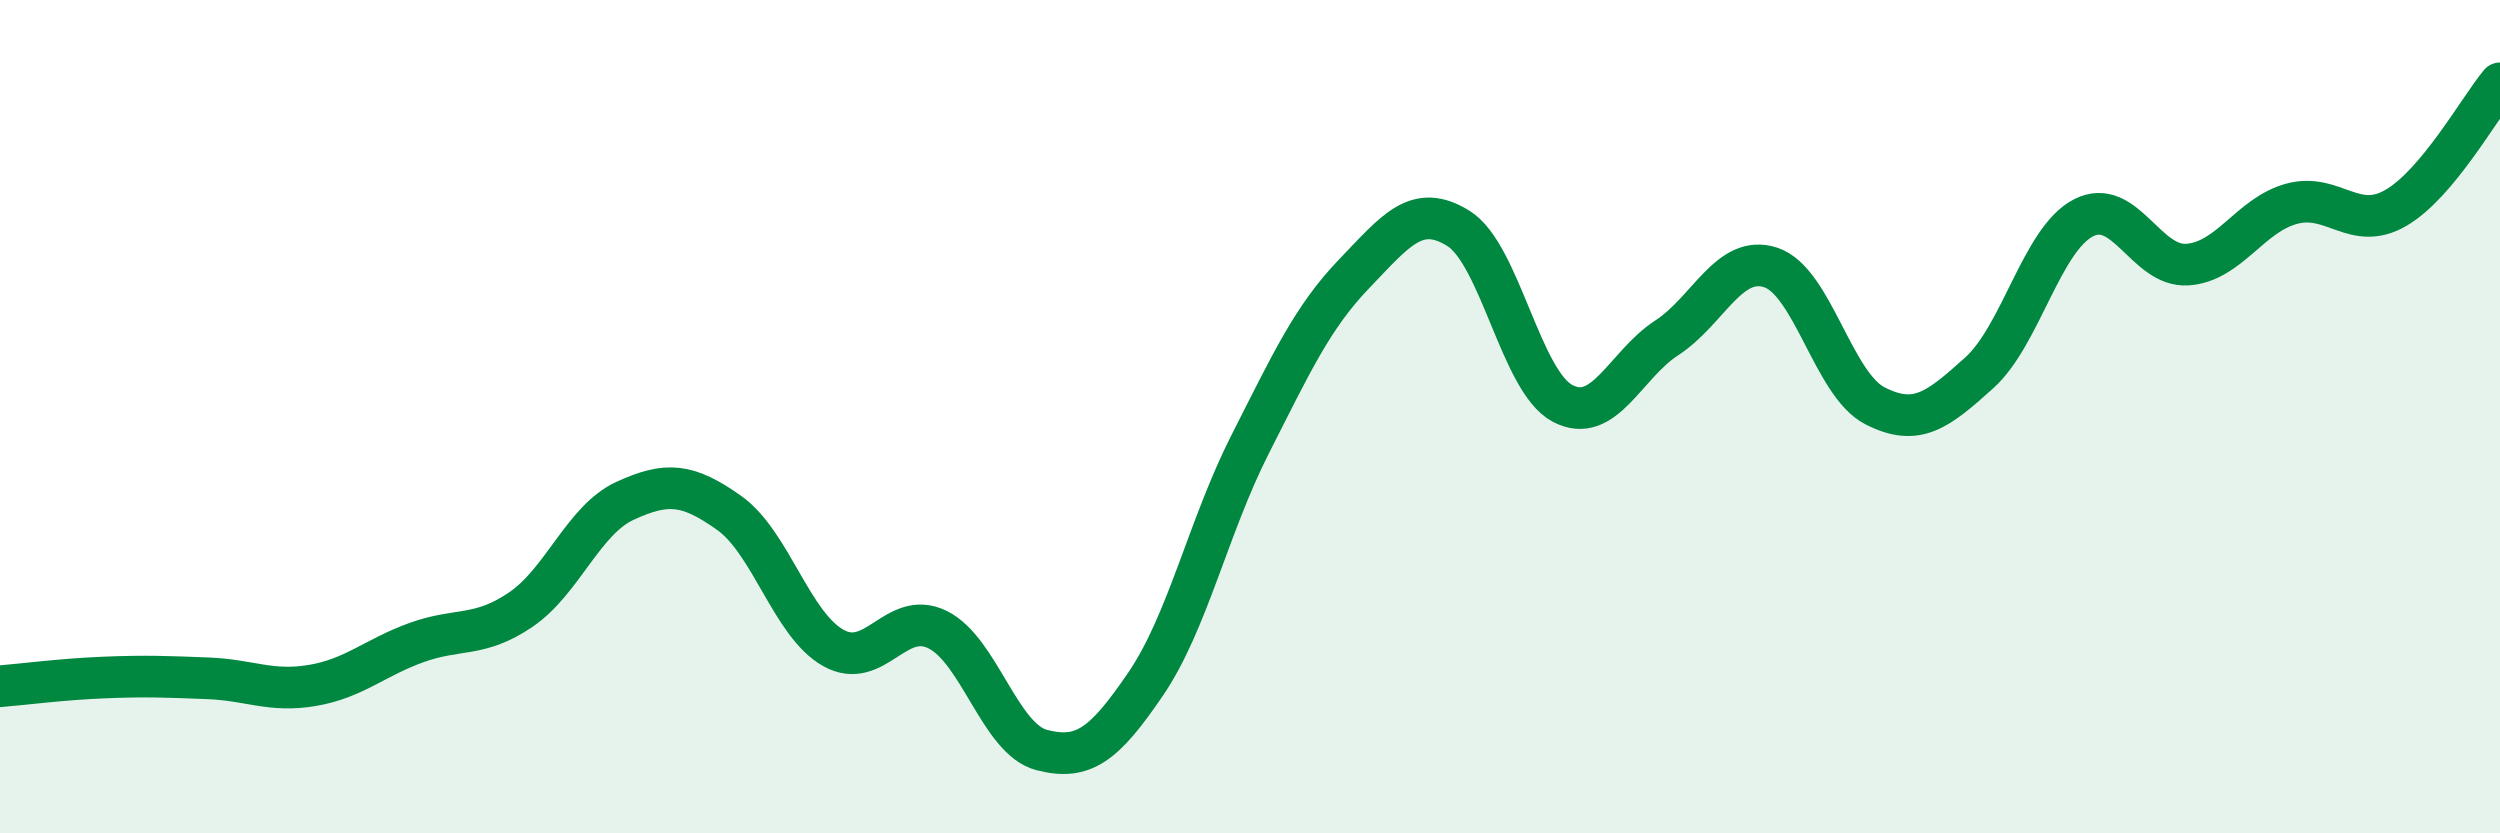
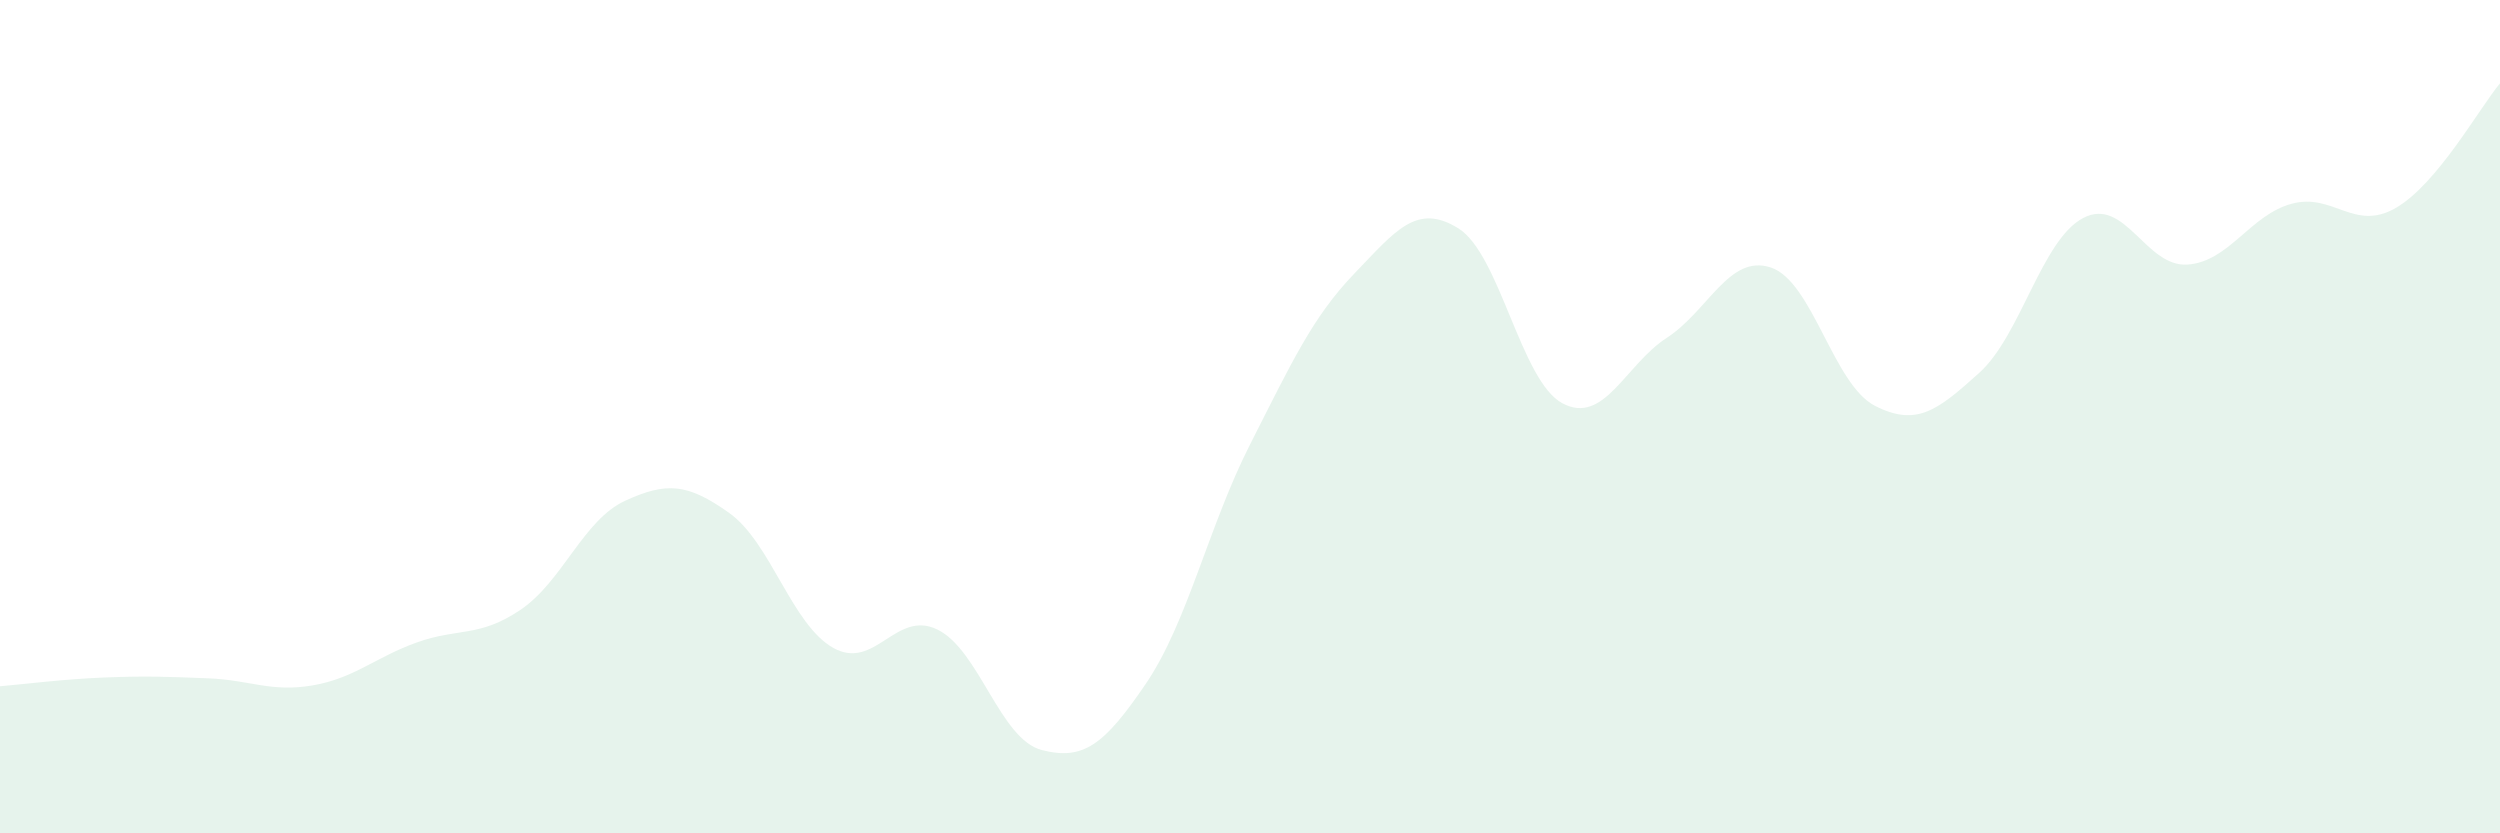
<svg xmlns="http://www.w3.org/2000/svg" width="60" height="20" viewBox="0 0 60 20">
  <path d="M 0,16.47 C 0.5,16.43 1.5,16.3 2.5,16.26 C 3.5,16.22 4,16.24 5,16.28 C 6,16.32 6.5,16.62 7.5,16.45 C 8.5,16.28 9,15.78 10,15.42 C 11,15.06 11.5,15.31 12.5,14.63 C 13.5,13.95 14,12.48 15,12.02 C 16,11.56 16.5,11.6 17.5,12.31 C 18.5,13.02 19,14.99 20,15.55 C 21,16.11 21.5,14.62 22.5,15.11 C 23.5,15.6 24,17.74 25,18 C 26,18.26 26.5,17.88 27.5,16.41 C 28.5,14.94 29,12.64 30,10.67 C 31,8.7 31.5,7.61 32.5,6.57 C 33.5,5.53 34,4.86 35,5.48 C 36,6.1 36.5,9.15 37.5,9.68 C 38.5,10.21 39,8.76 40,8.11 C 41,7.46 41.5,6.09 42.5,6.42 C 43.5,6.75 44,9.23 45,9.74 C 46,10.25 46.5,9.85 47.5,8.95 C 48.5,8.05 49,5.75 50,5.23 C 51,4.71 51.5,6.42 52.5,6.35 C 53.5,6.28 54,5.16 55,4.89 C 56,4.62 56.5,5.57 57.5,4.99 C 58.5,4.41 59.5,2.6 60,2L60 20L0 20Z" fill="#008740" opacity="0.1" stroke-linecap="round" stroke-linejoin="round" />
-   <path d="M 0,16.47 C 0.5,16.43 1.5,16.3 2.5,16.26 C 3.5,16.22 4,16.24 5,16.28 C 6,16.32 6.5,16.62 7.5,16.45 C 8.5,16.28 9,15.78 10,15.42 C 11,15.06 11.5,15.31 12.5,14.63 C 13.5,13.95 14,12.48 15,12.02 C 16,11.56 16.5,11.6 17.5,12.31 C 18.5,13.02 19,14.99 20,15.55 C 21,16.11 21.5,14.62 22.5,15.11 C 23.5,15.6 24,17.74 25,18 C 26,18.26 26.5,17.88 27.5,16.41 C 28.5,14.94 29,12.64 30,10.67 C 31,8.7 31.5,7.61 32.5,6.57 C 33.5,5.53 34,4.86 35,5.48 C 36,6.1 36.5,9.15 37.5,9.68 C 38.5,10.21 39,8.76 40,8.11 C 41,7.46 41.5,6.09 42.5,6.42 C 43.5,6.75 44,9.23 45,9.74 C 46,10.25 46.5,9.85 47.5,8.95 C 48.5,8.05 49,5.75 50,5.23 C 51,4.71 51.5,6.42 52.5,6.35 C 53.5,6.28 54,5.16 55,4.89 C 56,4.62 56.5,5.57 57.5,4.99 C 58.5,4.41 59.5,2.6 60,2" stroke="#008740" stroke-width="1" fill="none" stroke-linecap="round" stroke-linejoin="round" />
</svg>